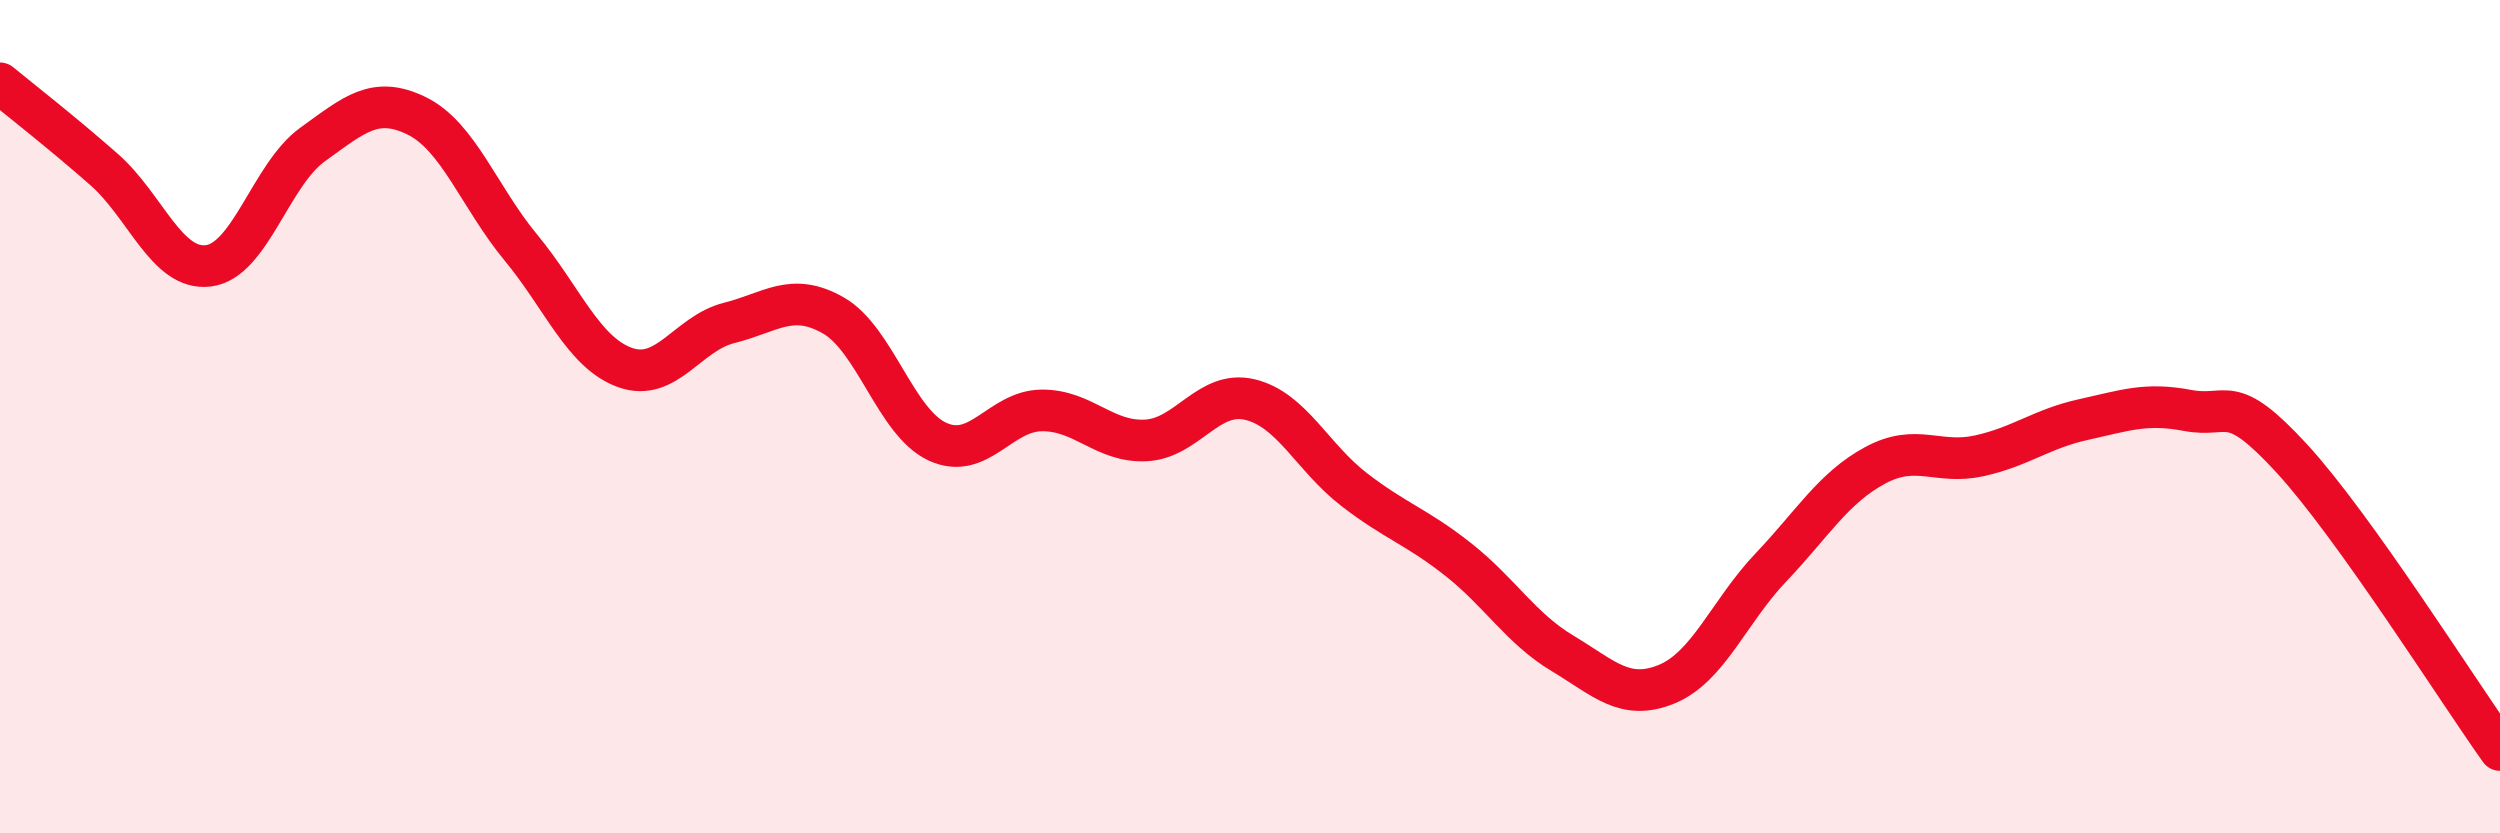
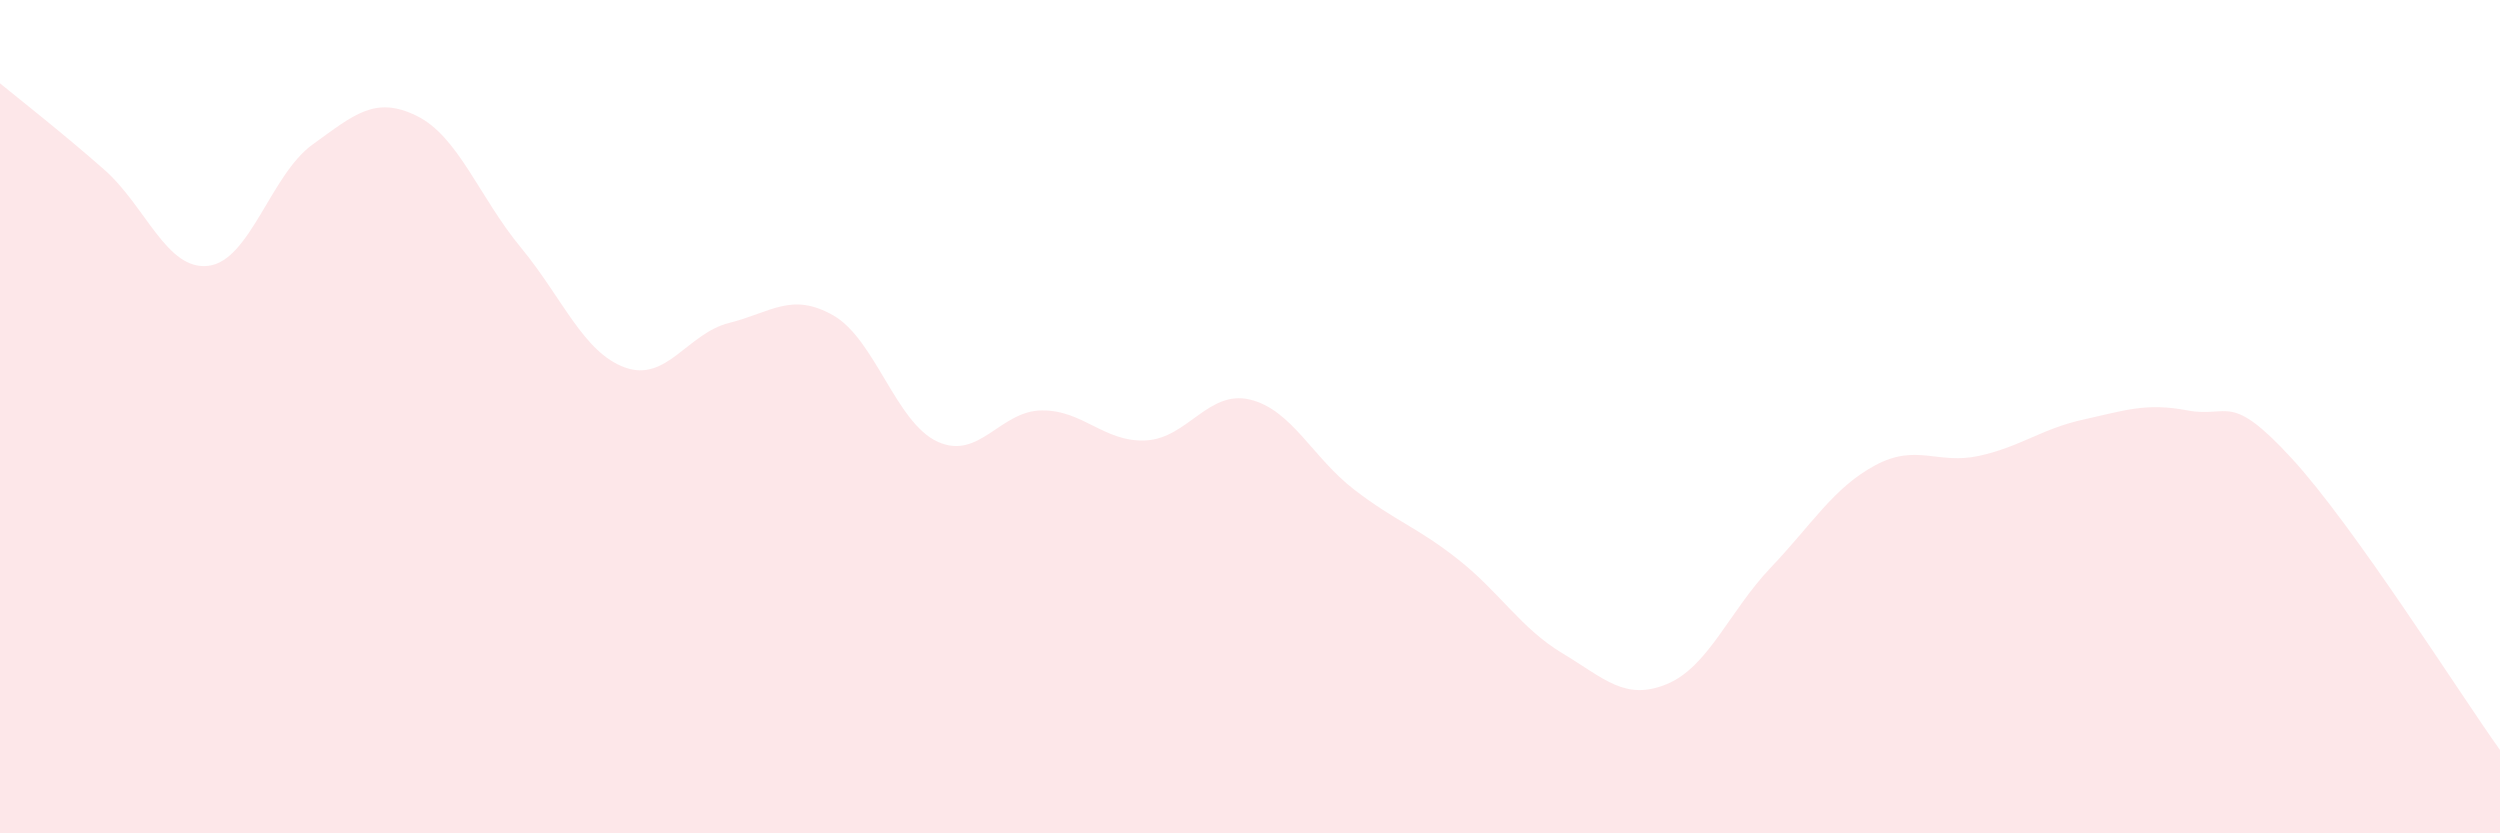
<svg xmlns="http://www.w3.org/2000/svg" width="60" height="20" viewBox="0 0 60 20">
  <path d="M 0,2 C 0.5,2.41 1.5,3.19 2.5,4.07 C 3.5,4.95 4,6.5 5,6.38 C 6,6.26 6.5,4.19 7.5,3.47 C 8.5,2.75 9,2.29 10,2.78 C 11,3.27 11.5,4.73 12.5,5.94 C 13.5,7.15 14,8.46 15,8.82 C 16,9.18 16.5,8 17.5,7.75 C 18.5,7.5 19,7 20,7.57 C 21,8.14 21.5,10.14 22.5,10.6 C 23.5,11.06 24,9.86 25,9.85 C 26,9.84 26.5,10.62 27.5,10.57 C 28.5,10.52 29,9.35 30,9.59 C 31,9.83 31.5,10.98 32.5,11.75 C 33.5,12.52 34,12.64 35,13.43 C 36,14.22 36.5,15.08 37.5,15.68 C 38.5,16.28 39,16.83 40,16.42 C 41,16.01 41.5,14.67 42.5,13.62 C 43.5,12.57 44,11.71 45,11.17 C 46,10.63 46.5,11.16 47.5,10.94 C 48.5,10.72 49,10.29 50,10.07 C 51,9.85 51.5,9.66 52.5,9.85 C 53.5,10.04 53.5,9.37 55,11 C 56.5,12.63 59,16.6 60,18L60 20L0 20Z" fill="#EB0A25" opacity="0.1" stroke-linecap="round" stroke-linejoin="round" />
-   <path d="M 0,2 C 0.5,2.41 1.5,3.19 2.5,4.07 C 3.5,4.95 4,6.5 5,6.38 C 6,6.26 6.5,4.19 7.5,3.47 C 8.5,2.75 9,2.29 10,2.78 C 11,3.27 11.5,4.73 12.5,5.94 C 13.5,7.15 14,8.46 15,8.82 C 16,9.18 16.5,8 17.5,7.75 C 18.5,7.5 19,7 20,7.57 C 21,8.14 21.5,10.14 22.5,10.6 C 23.5,11.06 24,9.86 25,9.85 C 26,9.84 26.5,10.62 27.5,10.57 C 28.5,10.52 29,9.35 30,9.59 C 31,9.83 31.5,10.98 32.5,11.75 C 33.5,12.52 34,12.64 35,13.43 C 36,14.22 36.5,15.08 37.5,15.68 C 38.5,16.28 39,16.83 40,16.42 C 41,16.01 41.5,14.67 42.5,13.62 C 43.5,12.57 44,11.71 45,11.17 C 46,10.63 46.5,11.16 47.5,10.94 C 48.5,10.72 49,10.29 50,10.07 C 51,9.85 51.5,9.66 52.5,9.85 C 53.5,10.04 53.5,9.37 55,11 C 56.5,12.63 59,16.6 60,18" stroke="#EB0A25" stroke-width="1" fill="none" stroke-linecap="round" stroke-linejoin="round" />
</svg>